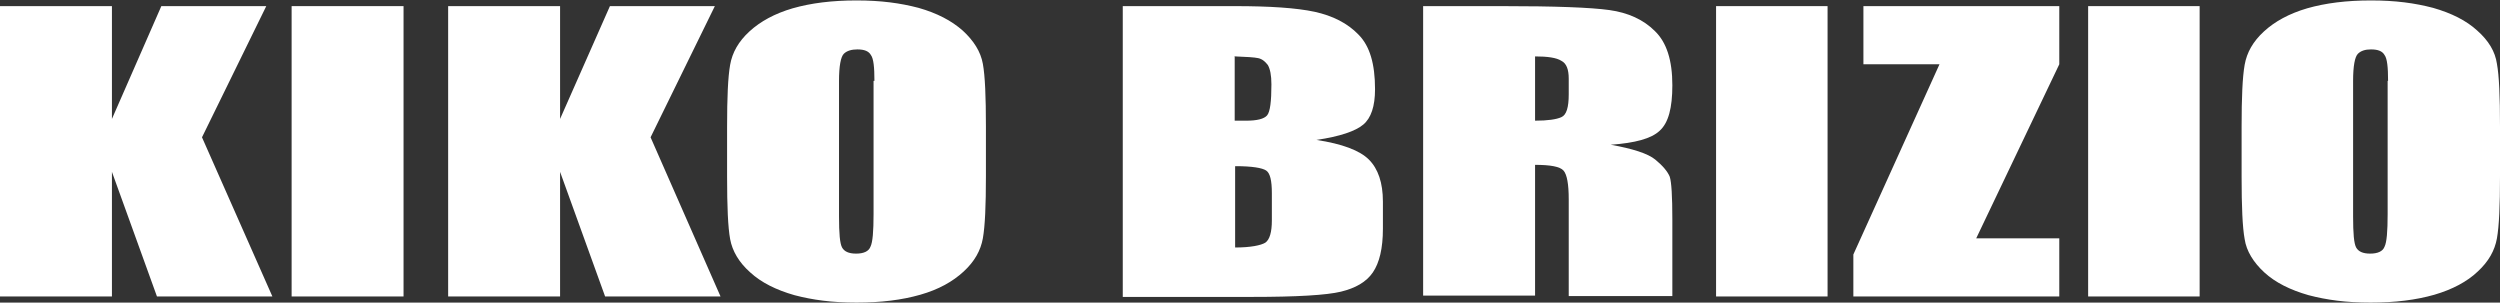
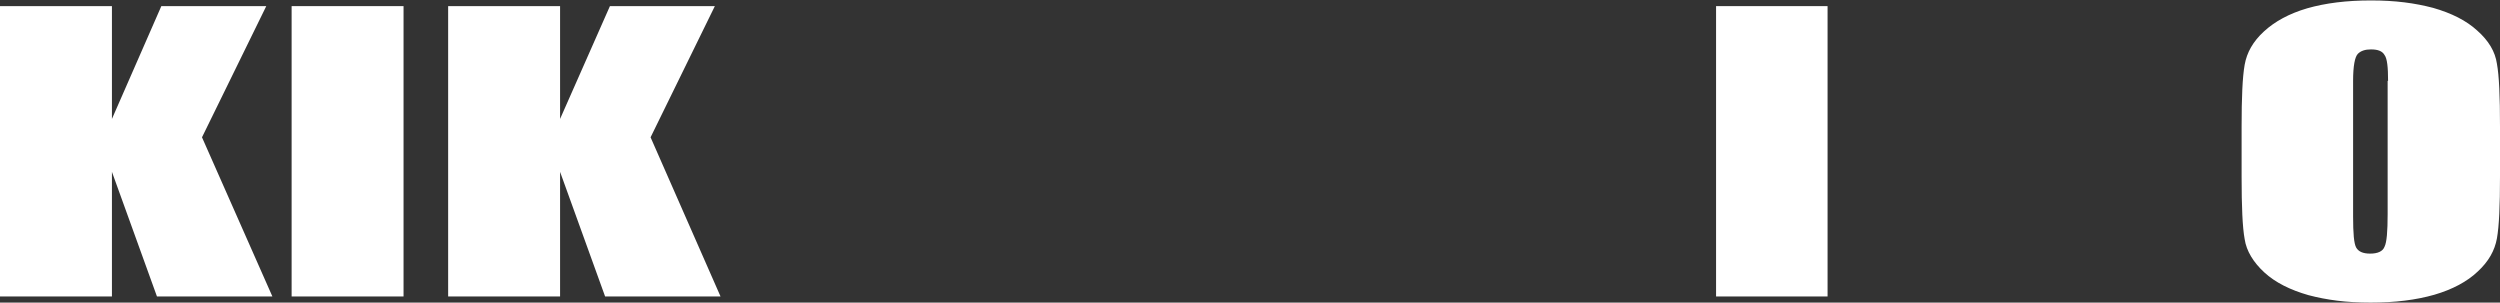
<svg xmlns="http://www.w3.org/2000/svg" width="347" height="42" viewBox="0 0 347 42" fill="none">
  <rect x="0" y="0" width="347" height="42" fill="#333333" stroke="none" />
  <path d="M99.221 0.85L90.3 19.058L100.01 41.15H83.989L77.739 23.852V41.15H62.203V0.85H77.739V16.509L84.657 0.85H99.221Z" fill="white" />
  <path d="M36.958 0.85L28.037 19.058L37.807 41.15H21.786L15.536 23.852V41.15H0V0.85H15.536V16.509L22.393 0.85H36.958Z" fill="white" />
  <path d="M56.012 0.85H40.477V41.15H56.012V0.85Z" fill="white" />
-   <path d="M136.846 24.459C136.846 28.526 136.724 31.378 136.421 33.078C136.118 34.777 135.268 36.295 133.751 37.691C132.234 39.087 130.292 40.179 127.743 40.907C125.194 41.636 122.281 42 118.883 42C115.484 42 112.814 41.636 110.266 40.968C107.717 40.24 105.653 39.208 104.136 37.812C102.558 36.416 101.648 34.838 101.345 33.199C101.041 31.561 100.92 28.647 100.92 24.52V17.601C100.92 13.534 101.041 10.682 101.345 8.983C101.648 7.283 102.498 5.766 104.015 4.37C105.532 2.974 107.535 1.881 110.023 1.153C112.572 0.425 115.484 0.061 118.883 0.061C122.281 0.061 124.951 0.425 127.5 1.092C130.049 1.821 132.052 2.852 133.629 4.248C135.147 5.644 136.118 7.162 136.421 8.861C136.724 10.5 136.846 13.413 136.846 17.54V24.459ZM121.371 11.228C121.371 9.347 121.25 8.133 120.885 7.647C120.582 7.101 119.975 6.858 119.004 6.858C118.215 6.858 117.548 7.04 117.123 7.465C116.698 7.89 116.455 9.165 116.455 11.228V30.043C116.455 32.41 116.577 33.806 116.88 34.352C117.184 34.899 117.791 35.202 118.822 35.202C119.854 35.202 120.582 34.899 120.825 34.231C121.128 33.624 121.25 32.107 121.25 29.74V11.228H121.371Z" fill="white" />
-   <path d="M155.901 0.85H171.375C176.23 0.85 179.932 1.092 182.481 1.639C184.969 2.185 187.032 3.217 188.549 4.795C190.127 6.373 190.855 8.861 190.855 12.381C190.855 14.748 190.309 16.387 189.217 17.298C188.125 18.208 186.001 18.936 182.724 19.422C186.304 19.968 188.731 20.878 190.006 22.153C191.28 23.428 191.948 25.37 191.948 27.98V31.743C191.948 34.474 191.462 36.477 190.552 37.812C189.642 39.147 188.125 39.997 186.122 40.483C184.119 40.968 179.993 41.211 173.742 41.211H155.84V0.85H155.901ZM171.375 7.769V16.751C172.043 16.751 172.528 16.751 172.953 16.751C174.47 16.751 175.441 16.509 175.866 16.023C176.291 15.537 176.473 14.081 176.473 11.714C176.473 10.439 176.291 9.589 175.987 9.043C175.623 8.558 175.199 8.194 174.652 8.072C174.106 7.951 173.014 7.89 171.436 7.829M171.436 23.064V34.352C173.621 34.352 175.016 34.049 175.623 33.685C176.23 33.26 176.534 32.228 176.534 30.59V26.826C176.534 25.066 176.291 24.035 175.745 23.67C175.199 23.306 173.803 23.064 171.497 23.064" fill="white" />
-   <path d="M197.531 0.85H208.515C215.858 0.85 220.774 1.032 223.383 1.396C225.993 1.76 228.117 2.731 229.695 4.309C231.333 5.887 232.122 8.376 232.122 11.835C232.122 14.991 231.576 17.055 230.362 18.147C229.209 19.24 226.964 19.847 223.565 20.09C226.6 20.636 228.724 21.303 229.755 22.153C230.787 23.003 231.454 23.792 231.758 24.52C232.001 25.248 232.122 27.251 232.122 30.468V41.09H217.74V27.676C217.74 25.552 217.497 24.217 217.011 23.67C216.526 23.124 215.191 22.881 213.067 22.881V41.029H197.531V0.85ZM213.067 7.769V16.751C214.827 16.751 216.04 16.569 216.708 16.266C217.436 15.962 217.74 14.87 217.74 13.11V10.925C217.74 9.65 217.436 8.8 216.708 8.436C216.04 8.011 214.827 7.829 213.006 7.829" fill="white" />
  <path d="M253.666 0.85H238.191V41.15H253.666V0.85Z" fill="white" />
-   <path d="M285.829 0.85V8.922L274.299 33.078H285.829V41.15H257.246V35.324L269.201 8.922H258.642V0.85H285.829Z" fill="white" />
-   <path d="M305.309 0.85H289.834V41.15H305.309V0.85Z" fill="white" />
  <path d="M347 24.459C347 28.526 346.879 31.378 346.575 33.078C346.272 34.777 345.422 36.295 343.905 37.691C342.448 39.087 340.385 40.179 337.897 40.907C335.348 41.636 332.435 42 329.037 42C325.639 42 322.968 41.636 320.42 40.968C317.871 40.24 315.808 39.208 314.29 37.812C312.773 36.416 311.802 34.838 311.56 33.199C311.256 31.561 311.135 28.647 311.135 24.52V17.601C311.135 13.534 311.256 10.682 311.56 8.983C311.863 7.283 312.713 5.766 314.23 4.37C315.747 2.974 317.749 1.881 320.238 1.153C322.786 0.425 325.699 0.061 329.098 0.061C332.496 0.061 335.166 0.425 337.715 1.092C340.264 1.821 342.327 2.852 343.844 4.248C345.422 5.644 346.332 7.162 346.575 8.861C346.879 10.5 347 13.413 347 17.54V24.459ZM331.464 11.228C331.464 9.347 331.343 8.133 330.979 7.647C330.676 7.101 330.069 6.858 329.098 6.858C328.309 6.858 327.702 7.04 327.277 7.465C326.852 7.89 326.61 9.165 326.61 11.228V30.043C326.61 32.41 326.731 33.806 327.034 34.352C327.338 34.899 327.945 35.202 328.976 35.202C330.008 35.202 330.736 34.899 330.979 34.231C331.282 33.624 331.404 32.107 331.404 29.74V11.228H331.464Z" fill="white" />
</svg>